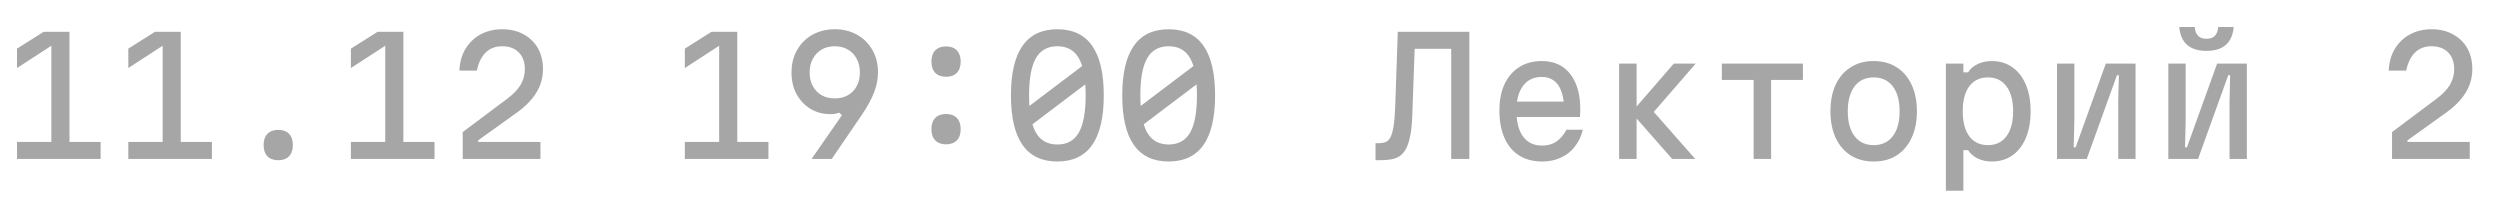
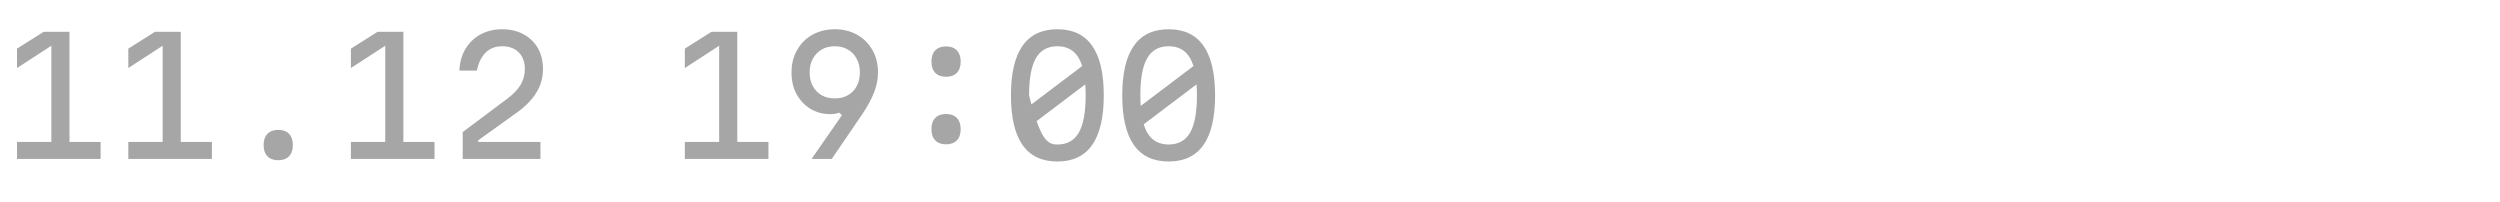
<svg xmlns="http://www.w3.org/2000/svg" width="173" height="14" viewBox="0 0 173 14" fill="none">
-   <path d="M4.807 2.2V9.823H6.963V11H1.177V9.823H3.553V2.728L3.905 2.937L1.177 4.708V3.366L3.025 2.2H4.807ZM12.509 2.2V9.823H14.665V11H8.879V9.823H11.255V2.728L11.607 2.937L8.879 4.708V3.366L10.727 2.2H12.509ZM19.254 11.088C18.932 11.088 18.682 10.996 18.506 10.813C18.33 10.63 18.242 10.369 18.242 10.032C18.242 9.702 18.33 9.445 18.506 9.262C18.682 9.079 18.932 8.987 19.254 8.987C19.577 8.987 19.826 9.079 20.002 9.262C20.178 9.445 20.266 9.702 20.266 10.032C20.266 10.369 20.178 10.63 20.002 10.813C19.826 10.996 19.577 11.088 19.254 11.088ZM27.913 2.2V9.823H30.069V11H24.283V9.823H26.659V2.728L27.011 2.937L24.283 4.708V3.366L26.131 2.2H27.913ZM32.019 9.141L35.088 6.842C35.513 6.527 35.825 6.204 36.023 5.874C36.221 5.537 36.32 5.174 36.32 4.785C36.32 4.294 36.18 3.909 35.902 3.63C35.623 3.344 35.238 3.201 34.747 3.201C34.285 3.201 33.907 3.344 33.614 3.63C33.32 3.916 33.115 4.334 32.998 4.884H31.788C31.817 4.29 31.964 3.78 32.228 3.355C32.499 2.922 32.851 2.592 33.284 2.365C33.724 2.138 34.211 2.024 34.747 2.024C35.319 2.024 35.814 2.141 36.232 2.376C36.657 2.603 36.987 2.922 37.222 3.333C37.456 3.744 37.574 4.228 37.574 4.785C37.574 5.357 37.427 5.889 37.134 6.38C36.84 6.871 36.397 7.333 35.803 7.766L33.086 9.713V9.823H37.398V11H32.019V9.141ZM51.02 2.2V9.823H53.176V11H47.39V9.823H49.766V2.728L50.118 2.937L47.39 4.708V3.366L49.238 2.2H51.02ZM57.776 2.024C58.355 2.024 58.869 2.152 59.316 2.409C59.763 2.658 60.115 3.01 60.372 3.465C60.629 3.912 60.757 4.429 60.757 5.016C60.757 5.463 60.669 5.918 60.493 6.38C60.317 6.842 60.038 7.355 59.657 7.92L57.556 11H56.159L58.26 7.975L58.084 7.799C57.996 7.828 57.897 7.854 57.787 7.876C57.684 7.891 57.578 7.898 57.468 7.898C56.947 7.898 56.482 7.773 56.071 7.524C55.668 7.275 55.349 6.934 55.114 6.501C54.887 6.068 54.773 5.573 54.773 5.016C54.773 4.429 54.901 3.912 55.158 3.465C55.415 3.01 55.767 2.658 56.214 2.409C56.669 2.152 57.189 2.024 57.776 2.024ZM59.503 5.016C59.503 4.649 59.43 4.334 59.283 4.07C59.144 3.799 58.942 3.586 58.678 3.432C58.421 3.278 58.117 3.201 57.765 3.201C57.42 3.201 57.116 3.278 56.852 3.432C56.595 3.586 56.394 3.799 56.247 4.07C56.1 4.334 56.027 4.649 56.027 5.016C56.027 5.375 56.1 5.691 56.247 5.962C56.394 6.226 56.595 6.435 56.852 6.589C57.116 6.736 57.42 6.809 57.765 6.809C58.117 6.809 58.421 6.736 58.678 6.589C58.942 6.435 59.144 6.226 59.283 5.962C59.43 5.691 59.503 5.375 59.503 5.016ZM65.467 9.988C65.144 9.988 64.895 9.896 64.719 9.713C64.543 9.53 64.455 9.269 64.455 8.932C64.455 8.602 64.543 8.345 64.719 8.162C64.895 7.979 65.144 7.887 65.467 7.887C65.79 7.887 66.039 7.979 66.215 8.162C66.391 8.345 66.479 8.602 66.479 8.932C66.479 9.269 66.391 9.53 66.215 9.713C66.039 9.896 65.79 9.988 65.467 9.988ZM65.467 5.313C65.144 5.313 64.895 5.221 64.719 5.038C64.543 4.855 64.455 4.594 64.455 4.257C64.455 3.927 64.543 3.67 64.719 3.487C64.895 3.304 65.144 3.212 65.467 3.212C65.79 3.212 66.039 3.304 66.215 3.487C66.391 3.67 66.479 3.927 66.479 4.257C66.479 4.594 66.391 4.855 66.215 5.038C66.039 5.221 65.79 5.313 65.467 5.313ZM73.169 11.176C72.099 11.176 71.296 10.795 70.76 10.032C70.225 9.269 69.957 8.125 69.957 6.6C69.957 5.075 70.225 3.931 70.76 3.168C71.296 2.405 72.099 2.024 73.169 2.024C74.24 2.024 75.043 2.405 75.578 3.168C76.114 3.931 76.381 5.075 76.381 6.6C76.381 8.125 76.114 9.269 75.578 10.032C75.043 10.795 74.24 11.176 73.169 11.176ZM73.169 9.999C73.844 9.999 74.339 9.724 74.654 9.174C74.97 8.624 75.127 7.766 75.127 6.6C75.127 5.434 74.97 4.576 74.654 4.026C74.339 3.476 73.844 3.201 73.169 3.201C72.495 3.201 72 3.476 71.684 4.026C71.369 4.576 71.211 5.434 71.211 6.6C71.211 7.766 71.369 8.624 71.684 9.174C72 9.724 72.495 9.999 73.169 9.999ZM70.848 7.623L75.446 4.147V5.577L70.848 9.053V7.623ZM80.871 11.176C79.801 11.176 78.998 10.795 78.463 10.032C77.927 9.269 77.659 8.125 77.659 6.6C77.659 5.075 77.927 3.931 78.463 3.168C78.998 2.405 79.801 2.024 80.871 2.024C81.942 2.024 82.745 2.405 83.281 3.168C83.816 3.931 84.084 5.075 84.084 6.6C84.084 8.125 83.816 9.269 83.281 10.032C82.745 10.795 81.942 11.176 80.871 11.176ZM80.871 9.999C81.546 9.999 82.041 9.724 82.356 9.174C82.672 8.624 82.829 7.766 82.829 6.6C82.829 5.434 82.672 4.576 82.356 4.026C82.041 3.476 81.546 3.201 80.871 3.201C80.197 3.201 79.702 3.476 79.386 4.026C79.071 4.576 78.913 5.434 78.913 6.6C78.913 7.766 79.071 8.624 79.386 9.174C79.702 9.724 80.197 9.999 80.871 9.999ZM78.55 7.623L83.148 4.147V5.577L78.55 9.053V7.623Z" fill="#A6A6A6" />
-   <path d="M100.423 11V3.377H97.673V2.2H101.677V11H100.423ZM95.187 11.088V9.911H95.363C95.546 9.911 95.708 9.889 95.847 9.845C95.986 9.801 96.104 9.698 96.199 9.537C96.294 9.376 96.371 9.119 96.43 8.767C96.489 8.415 96.529 7.924 96.551 7.293L96.727 2.2H97.937L97.728 8.063C97.706 8.65 97.651 9.134 97.563 9.515C97.482 9.889 97.372 10.186 97.233 10.406C97.094 10.619 96.932 10.773 96.749 10.868C96.566 10.963 96.364 11.022 96.144 11.044C95.931 11.073 95.708 11.088 95.473 11.088H95.187ZM104.671 7.029H108.642L108.235 7.601C108.235 6.86 108.103 6.296 107.839 5.907C107.575 5.518 107.19 5.324 106.684 5.324C106.134 5.324 105.705 5.529 105.397 5.94C105.089 6.343 104.935 6.912 104.935 7.645C104.935 8.43 105.089 9.031 105.397 9.449C105.705 9.867 106.145 10.076 106.717 10.076C107.091 10.076 107.417 9.984 107.696 9.801C107.975 9.61 108.209 9.335 108.4 8.976H109.533C109.423 9.431 109.236 9.823 108.972 10.153C108.715 10.483 108.393 10.736 108.004 10.912C107.623 11.088 107.194 11.176 106.717 11.176C106.101 11.176 105.569 11.037 105.122 10.758C104.682 10.479 104.345 10.076 104.11 9.548C103.875 9.02 103.758 8.386 103.758 7.645C103.758 6.941 103.875 6.336 104.11 5.83C104.352 5.317 104.693 4.921 105.133 4.642C105.573 4.363 106.09 4.224 106.684 4.224C107.249 4.224 107.729 4.356 108.125 4.62C108.521 4.884 108.825 5.269 109.038 5.775C109.251 6.274 109.357 6.879 109.357 7.59C109.357 7.671 109.353 7.755 109.346 7.843C109.346 7.931 109.342 8.015 109.335 8.096H104.671V7.029ZM115.717 11L112.89 7.788L115.827 4.4H117.345L114.441 7.744L117.312 11H115.717ZM112.043 11V4.4H113.253V11H112.043ZM121.351 11V5.533H119.151V4.4H124.761V5.533H122.561V11H121.351ZM129.659 11.176C129.05 11.176 128.522 11.037 128.075 10.758C127.627 10.472 127.279 10.069 127.03 9.548C126.788 9.027 126.667 8.411 126.667 7.7C126.667 6.989 126.788 6.373 127.03 5.852C127.279 5.331 127.627 4.932 128.075 4.653C128.522 4.367 129.05 4.224 129.659 4.224C130.275 4.224 130.803 4.367 131.243 4.653C131.69 4.932 132.035 5.331 132.277 5.852C132.526 6.373 132.651 6.989 132.651 7.7C132.651 8.411 132.526 9.027 132.277 9.548C132.035 10.069 131.69 10.472 131.243 10.758C130.803 11.037 130.275 11.176 129.659 11.176ZM129.659 10.043C130.223 10.043 130.663 9.838 130.979 9.427C131.294 9.016 131.452 8.441 131.452 7.7C131.452 6.959 131.294 6.384 130.979 5.973C130.663 5.562 130.223 5.357 129.659 5.357C129.094 5.357 128.654 5.562 128.339 5.973C128.023 6.384 127.866 6.959 127.866 7.7C127.866 8.441 128.023 9.016 128.339 9.427C128.654 9.838 129.094 10.043 129.659 10.043ZM134.655 13.2V4.4H135.865V5.005H136.195C136.341 4.763 136.561 4.572 136.855 4.433C137.148 4.294 137.471 4.224 137.823 4.224C138.373 4.224 138.849 4.367 139.253 4.653C139.656 4.932 139.968 5.331 140.188 5.852C140.408 6.373 140.518 6.989 140.518 7.7C140.518 8.411 140.408 9.027 140.188 9.548C139.968 10.069 139.656 10.472 139.253 10.758C138.849 11.037 138.373 11.176 137.823 11.176C137.471 11.176 137.148 11.106 136.855 10.967C136.561 10.82 136.341 10.63 136.195 10.395H135.865V13.2H134.655ZM137.57 10.043C138.12 10.043 138.545 9.838 138.846 9.427C139.154 9.016 139.308 8.441 139.308 7.7C139.308 6.959 139.154 6.384 138.846 5.973C138.545 5.562 138.12 5.357 137.57 5.357C137.012 5.357 136.58 5.562 136.272 5.973C135.971 6.384 135.821 6.959 135.821 7.7C135.821 8.441 135.971 9.016 136.272 9.427C136.58 9.838 137.012 10.043 137.57 10.043ZM142.346 11V4.4H143.545V8.36L143.501 10.197H143.633L145.723 4.4H147.78V11H146.581V7.04L146.625 5.203H146.493L144.403 11H142.346ZM150.048 11V4.4H151.247V8.36L151.203 10.197H151.335L153.425 4.4H155.482V11H154.283V7.04L154.327 5.203H154.195L152.105 11H150.048ZM151.874 1.87C151.896 2.141 151.977 2.347 152.116 2.486C152.255 2.618 152.446 2.684 152.688 2.684C152.937 2.684 153.128 2.618 153.26 2.486C153.399 2.347 153.48 2.141 153.502 1.87H154.569C154.525 2.413 154.345 2.823 154.03 3.102C153.715 3.381 153.267 3.52 152.688 3.52C152.109 3.52 151.661 3.381 151.346 3.102C151.031 2.823 150.851 2.413 150.807 1.87H151.874ZM165.529 9.141L168.598 6.842C169.024 6.527 169.335 6.204 169.533 5.874C169.731 5.537 169.83 5.174 169.83 4.785C169.83 4.294 169.691 3.909 169.412 3.63C169.134 3.344 168.749 3.201 168.257 3.201C167.795 3.201 167.418 3.344 167.124 3.63C166.831 3.916 166.626 4.334 166.508 4.884H165.298C165.328 4.29 165.474 3.78 165.738 3.355C166.01 2.922 166.362 2.592 166.794 2.365C167.234 2.138 167.722 2.024 168.257 2.024C168.829 2.024 169.324 2.141 169.742 2.376C170.168 2.603 170.498 2.922 170.732 3.333C170.967 3.744 171.084 4.228 171.084 4.785C171.084 5.357 170.938 5.889 170.644 6.38C170.351 6.871 169.907 7.333 169.313 7.766L166.596 9.713V9.823H170.908V11H165.529V9.141Z" fill="#A6A6A6" />
+   <path d="M4.807 2.2V9.823H6.963V11H1.177V9.823H3.553V2.728L3.905 2.937L1.177 4.708V3.366L3.025 2.2H4.807ZM12.509 2.2V9.823H14.665V11H8.879V9.823H11.255V2.728L11.607 2.937L8.879 4.708V3.366L10.727 2.2H12.509ZM19.254 11.088C18.932 11.088 18.682 10.996 18.506 10.813C18.33 10.63 18.242 10.369 18.242 10.032C18.242 9.702 18.33 9.445 18.506 9.262C18.682 9.079 18.932 8.987 19.254 8.987C19.577 8.987 19.826 9.079 20.002 9.262C20.178 9.445 20.266 9.702 20.266 10.032C20.266 10.369 20.178 10.63 20.002 10.813C19.826 10.996 19.577 11.088 19.254 11.088ZM27.913 2.2V9.823H30.069V11H24.283V9.823H26.659V2.728L27.011 2.937L24.283 4.708V3.366L26.131 2.2H27.913ZM32.019 9.141L35.088 6.842C35.513 6.527 35.825 6.204 36.023 5.874C36.221 5.537 36.32 5.174 36.32 4.785C36.32 4.294 36.18 3.909 35.902 3.63C35.623 3.344 35.238 3.201 34.747 3.201C34.285 3.201 33.907 3.344 33.614 3.63C33.32 3.916 33.115 4.334 32.998 4.884H31.788C31.817 4.29 31.964 3.78 32.228 3.355C32.499 2.922 32.851 2.592 33.284 2.365C33.724 2.138 34.211 2.024 34.747 2.024C35.319 2.024 35.814 2.141 36.232 2.376C36.657 2.603 36.987 2.922 37.222 3.333C37.456 3.744 37.574 4.228 37.574 4.785C37.574 5.357 37.427 5.889 37.134 6.38C36.84 6.871 36.397 7.333 35.803 7.766L33.086 9.713V9.823H37.398V11H32.019V9.141ZM51.02 2.2V9.823H53.176V11H47.39V9.823H49.766V2.728L50.118 2.937L47.39 4.708V3.366L49.238 2.2H51.02ZM57.776 2.024C58.355 2.024 58.869 2.152 59.316 2.409C59.763 2.658 60.115 3.01 60.372 3.465C60.629 3.912 60.757 4.429 60.757 5.016C60.757 5.463 60.669 5.918 60.493 6.38C60.317 6.842 60.038 7.355 59.657 7.92L57.556 11H56.159L58.26 7.975L58.084 7.799C57.996 7.828 57.897 7.854 57.787 7.876C57.684 7.891 57.578 7.898 57.468 7.898C56.947 7.898 56.482 7.773 56.071 7.524C55.668 7.275 55.349 6.934 55.114 6.501C54.887 6.068 54.773 5.573 54.773 5.016C54.773 4.429 54.901 3.912 55.158 3.465C55.415 3.01 55.767 2.658 56.214 2.409C56.669 2.152 57.189 2.024 57.776 2.024ZM59.503 5.016C59.503 4.649 59.43 4.334 59.283 4.07C59.144 3.799 58.942 3.586 58.678 3.432C58.421 3.278 58.117 3.201 57.765 3.201C57.42 3.201 57.116 3.278 56.852 3.432C56.595 3.586 56.394 3.799 56.247 4.07C56.1 4.334 56.027 4.649 56.027 5.016C56.027 5.375 56.1 5.691 56.247 5.962C56.394 6.226 56.595 6.435 56.852 6.589C57.116 6.736 57.42 6.809 57.765 6.809C58.117 6.809 58.421 6.736 58.678 6.589C58.942 6.435 59.144 6.226 59.283 5.962C59.43 5.691 59.503 5.375 59.503 5.016ZM65.467 9.988C65.144 9.988 64.895 9.896 64.719 9.713C64.543 9.53 64.455 9.269 64.455 8.932C64.455 8.602 64.543 8.345 64.719 8.162C64.895 7.979 65.144 7.887 65.467 7.887C65.79 7.887 66.039 7.979 66.215 8.162C66.391 8.345 66.479 8.602 66.479 8.932C66.479 9.269 66.391 9.53 66.215 9.713C66.039 9.896 65.79 9.988 65.467 9.988ZM65.467 5.313C65.144 5.313 64.895 5.221 64.719 5.038C64.543 4.855 64.455 4.594 64.455 4.257C64.455 3.927 64.543 3.67 64.719 3.487C64.895 3.304 65.144 3.212 65.467 3.212C65.79 3.212 66.039 3.304 66.215 3.487C66.391 3.67 66.479 3.927 66.479 4.257C66.479 4.594 66.391 4.855 66.215 5.038C66.039 5.221 65.79 5.313 65.467 5.313ZM73.169 11.176C72.099 11.176 71.296 10.795 70.76 10.032C70.225 9.269 69.957 8.125 69.957 6.6C69.957 5.075 70.225 3.931 70.76 3.168C71.296 2.405 72.099 2.024 73.169 2.024C74.24 2.024 75.043 2.405 75.578 3.168C76.114 3.931 76.381 5.075 76.381 6.6C76.381 8.125 76.114 9.269 75.578 10.032C75.043 10.795 74.24 11.176 73.169 11.176ZM73.169 9.999C73.844 9.999 74.339 9.724 74.654 9.174C74.97 8.624 75.127 7.766 75.127 6.6C75.127 5.434 74.97 4.576 74.654 4.026C74.339 3.476 73.844 3.201 73.169 3.201C72.495 3.201 72 3.476 71.684 4.026C71.369 4.576 71.211 5.434 71.211 6.6C72 9.724 72.495 9.999 73.169 9.999ZM70.848 7.623L75.446 4.147V5.577L70.848 9.053V7.623ZM80.871 11.176C79.801 11.176 78.998 10.795 78.463 10.032C77.927 9.269 77.659 8.125 77.659 6.6C77.659 5.075 77.927 3.931 78.463 3.168C78.998 2.405 79.801 2.024 80.871 2.024C81.942 2.024 82.745 2.405 83.281 3.168C83.816 3.931 84.084 5.075 84.084 6.6C84.084 8.125 83.816 9.269 83.281 10.032C82.745 10.795 81.942 11.176 80.871 11.176ZM80.871 9.999C81.546 9.999 82.041 9.724 82.356 9.174C82.672 8.624 82.829 7.766 82.829 6.6C82.829 5.434 82.672 4.576 82.356 4.026C82.041 3.476 81.546 3.201 80.871 3.201C80.197 3.201 79.702 3.476 79.386 4.026C79.071 4.576 78.913 5.434 78.913 6.6C78.913 7.766 79.071 8.624 79.386 9.174C79.702 9.724 80.197 9.999 80.871 9.999ZM78.55 7.623L83.148 4.147V5.577L78.55 9.053V7.623Z" fill="#A6A6A6" />
</svg>